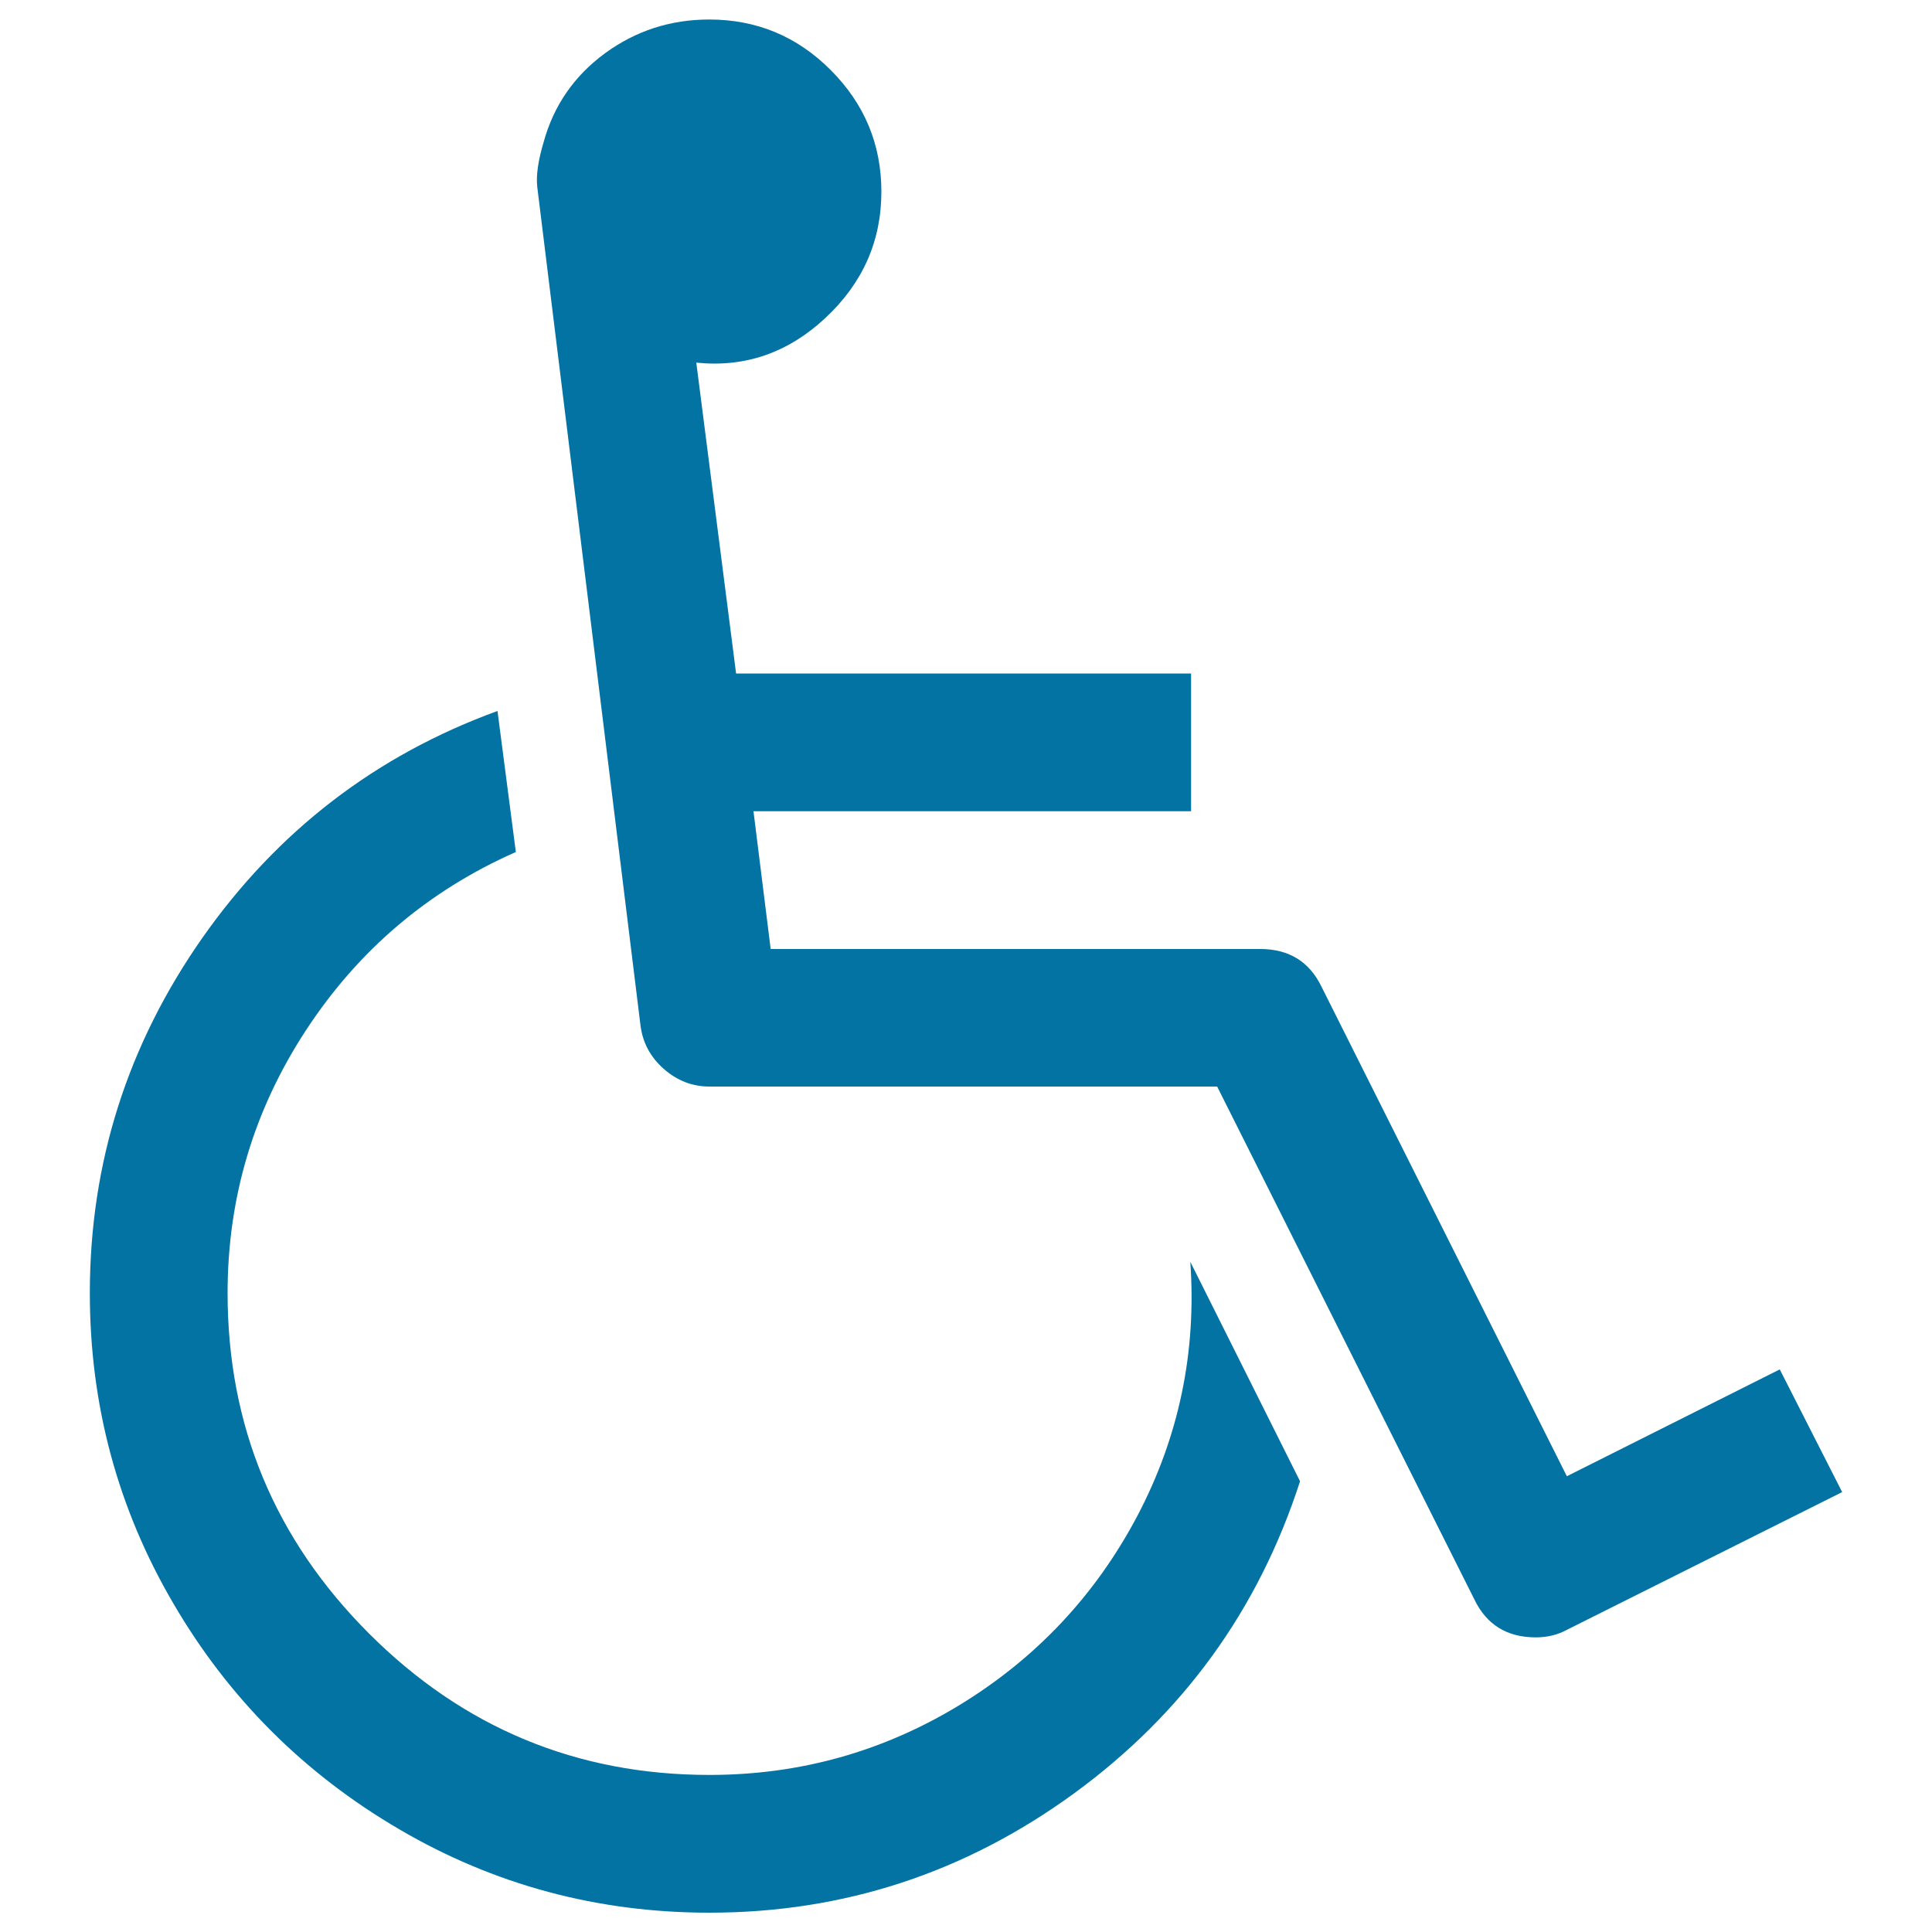
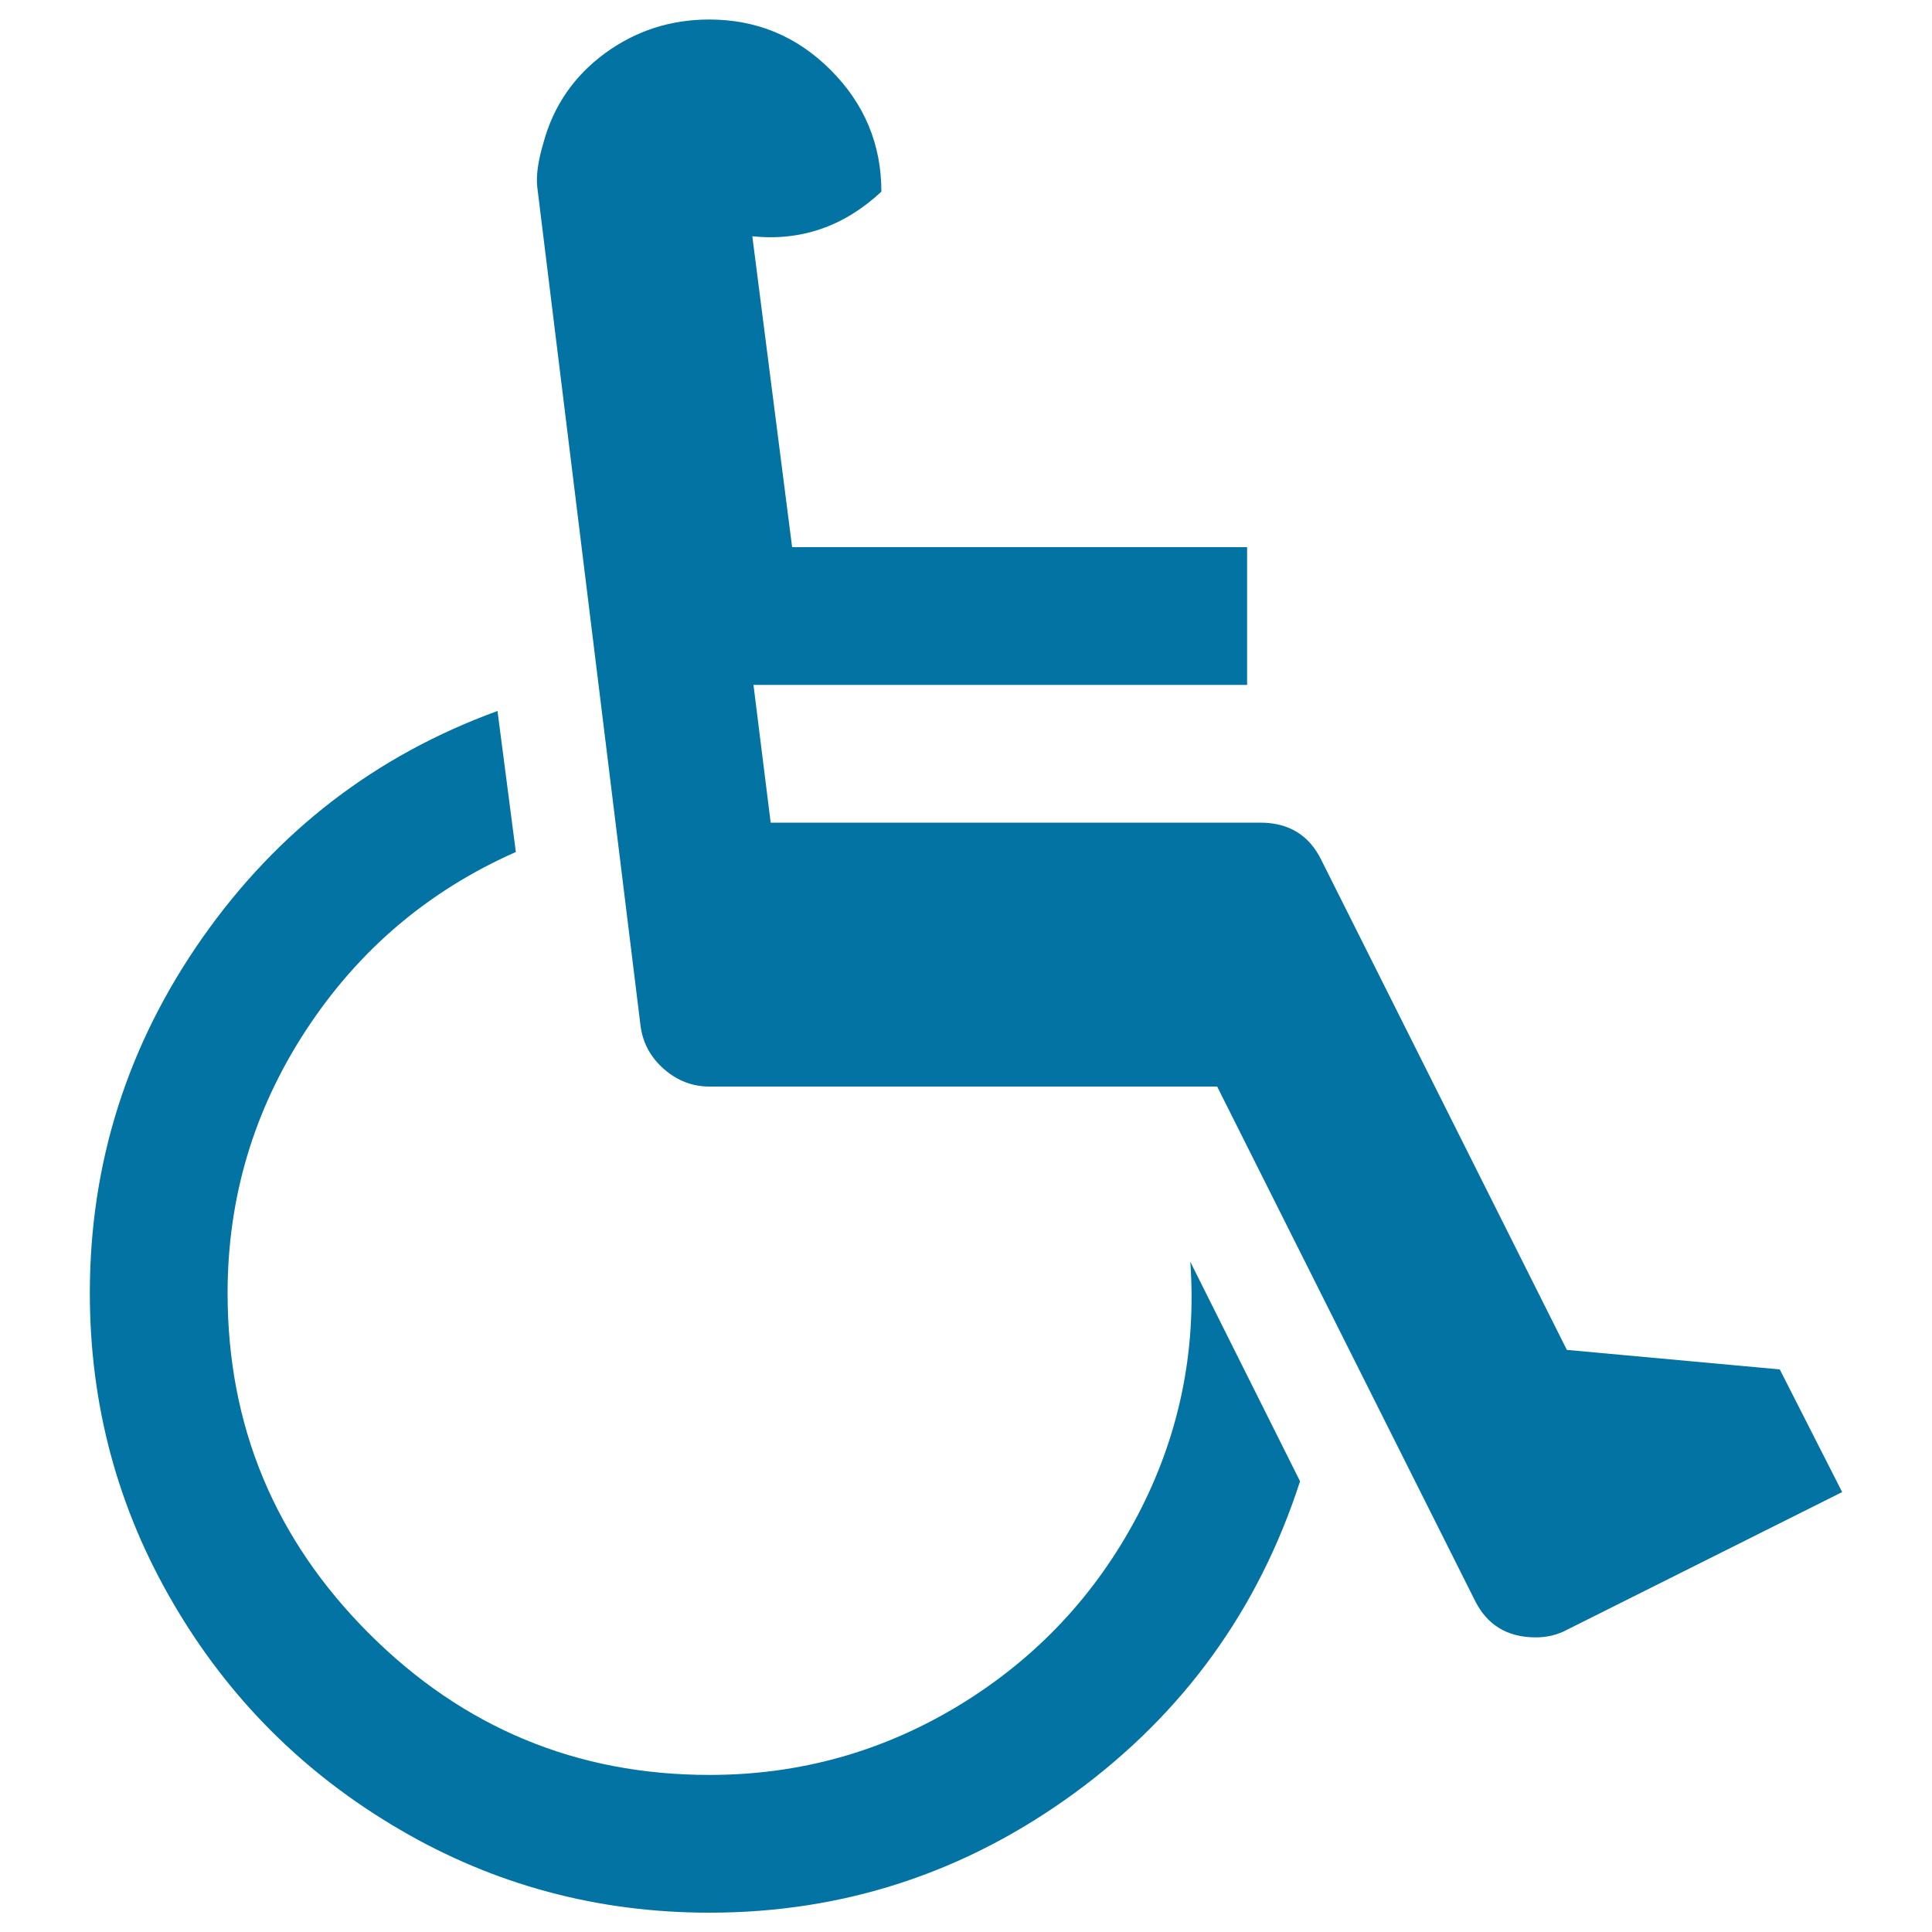
<svg xmlns="http://www.w3.org/2000/svg" viewBox="0 0 1000 1000" style="fill:#0273a2">
  <title>Wheelchair SVG icon</title>
  <g>
-     <path d="M616.1,653.1l56.8,113.6C651.4,833.2,612.4,887,556,928.2C499.5,969.4,436.6,990,367.2,990c-57.9,0-111.5-14.4-160.6-43.2c-49.2-28.8-88.2-67.7-116.9-116.9c-28.8-49.2-43.2-102.7-43.2-160.6c0-67.2,19.4-128.4,58.2-183.8c38.8-55.3,89.7-94.5,152.8-117.5L267,441c-45.3,20-81.5,50.8-108.6,92.2c-27.1,41.4-40.6,86.8-40.6,136.1c0,68.7,24.4,127.4,73.2,176.2c48.8,48.8,107.6,73.2,176.2,73.2c46.8,0,89.9-12.1,129.5-36.2c39.5-24.1,70.2-56.7,91.9-97.7C610.2,743.8,619.4,699.9,616.1,653.1L616.1,653.1z M921.2,708.8l32.3,63.5L811,843.6c-4.8,2.6-10.2,3.9-16.1,3.9c-14.8,0-25.4-6.5-31.7-19.5L630,562.4H367.2c-8.9,0-16.8-3.1-23.7-9.2c-6.9-6.1-10.9-13.6-12-22.6L278.1,96.9c-0.7-5.9,0.4-13.7,3.3-23.4c5.2-18.9,15.8-34.2,31.7-45.9c16-11.7,34-17.5,54-17.5c24.5,0,45.5,8.7,62.9,26.2c17.4,17.4,26.2,38.4,26.2,62.9c0,25.6-9.7,47.4-29,65.4c-19.3,18-41.6,25.7-66.8,23.1l20.6,160.9h235.5v71.3H390l8.9,71.3h253.4c14.8,0,25.4,6.5,31.7,19.5l127,253.4L921.2,708.8z" />
+     <path d="M616.1,653.1l56.8,113.6C651.4,833.2,612.4,887,556,928.2C499.5,969.4,436.6,990,367.2,990c-57.9,0-111.5-14.4-160.6-43.2c-49.2-28.8-88.2-67.7-116.9-116.9c-28.8-49.2-43.2-102.7-43.2-160.6c0-67.2,19.4-128.4,58.2-183.8c38.8-55.3,89.7-94.5,152.8-117.5L267,441c-45.3,20-81.5,50.8-108.6,92.2c-27.1,41.4-40.6,86.8-40.6,136.1c0,68.7,24.4,127.4,73.2,176.2c48.8,48.8,107.6,73.2,176.2,73.2c46.8,0,89.9-12.1,129.5-36.2c39.5-24.1,70.2-56.7,91.9-97.7C610.2,743.8,619.4,699.9,616.1,653.1L616.1,653.1z M921.2,708.8l32.3,63.5L811,843.6c-4.8,2.6-10.2,3.9-16.1,3.9c-14.8,0-25.4-6.5-31.7-19.5L630,562.4H367.2c-8.9,0-16.8-3.1-23.7-9.2c-6.9-6.1-10.9-13.6-12-22.6L278.1,96.9c-0.7-5.9,0.4-13.7,3.3-23.4c5.2-18.9,15.8-34.2,31.7-45.9c16-11.7,34-17.5,54-17.5c24.5,0,45.5,8.7,62.9,26.2c17.4,17.4,26.2,38.4,26.2,62.9c-19.3,18-41.6,25.7-66.8,23.1l20.6,160.9h235.5v71.3H390l8.9,71.3h253.4c14.8,0,25.4,6.5,31.7,19.5l127,253.4L921.2,708.8z" />
  </g>
</svg>